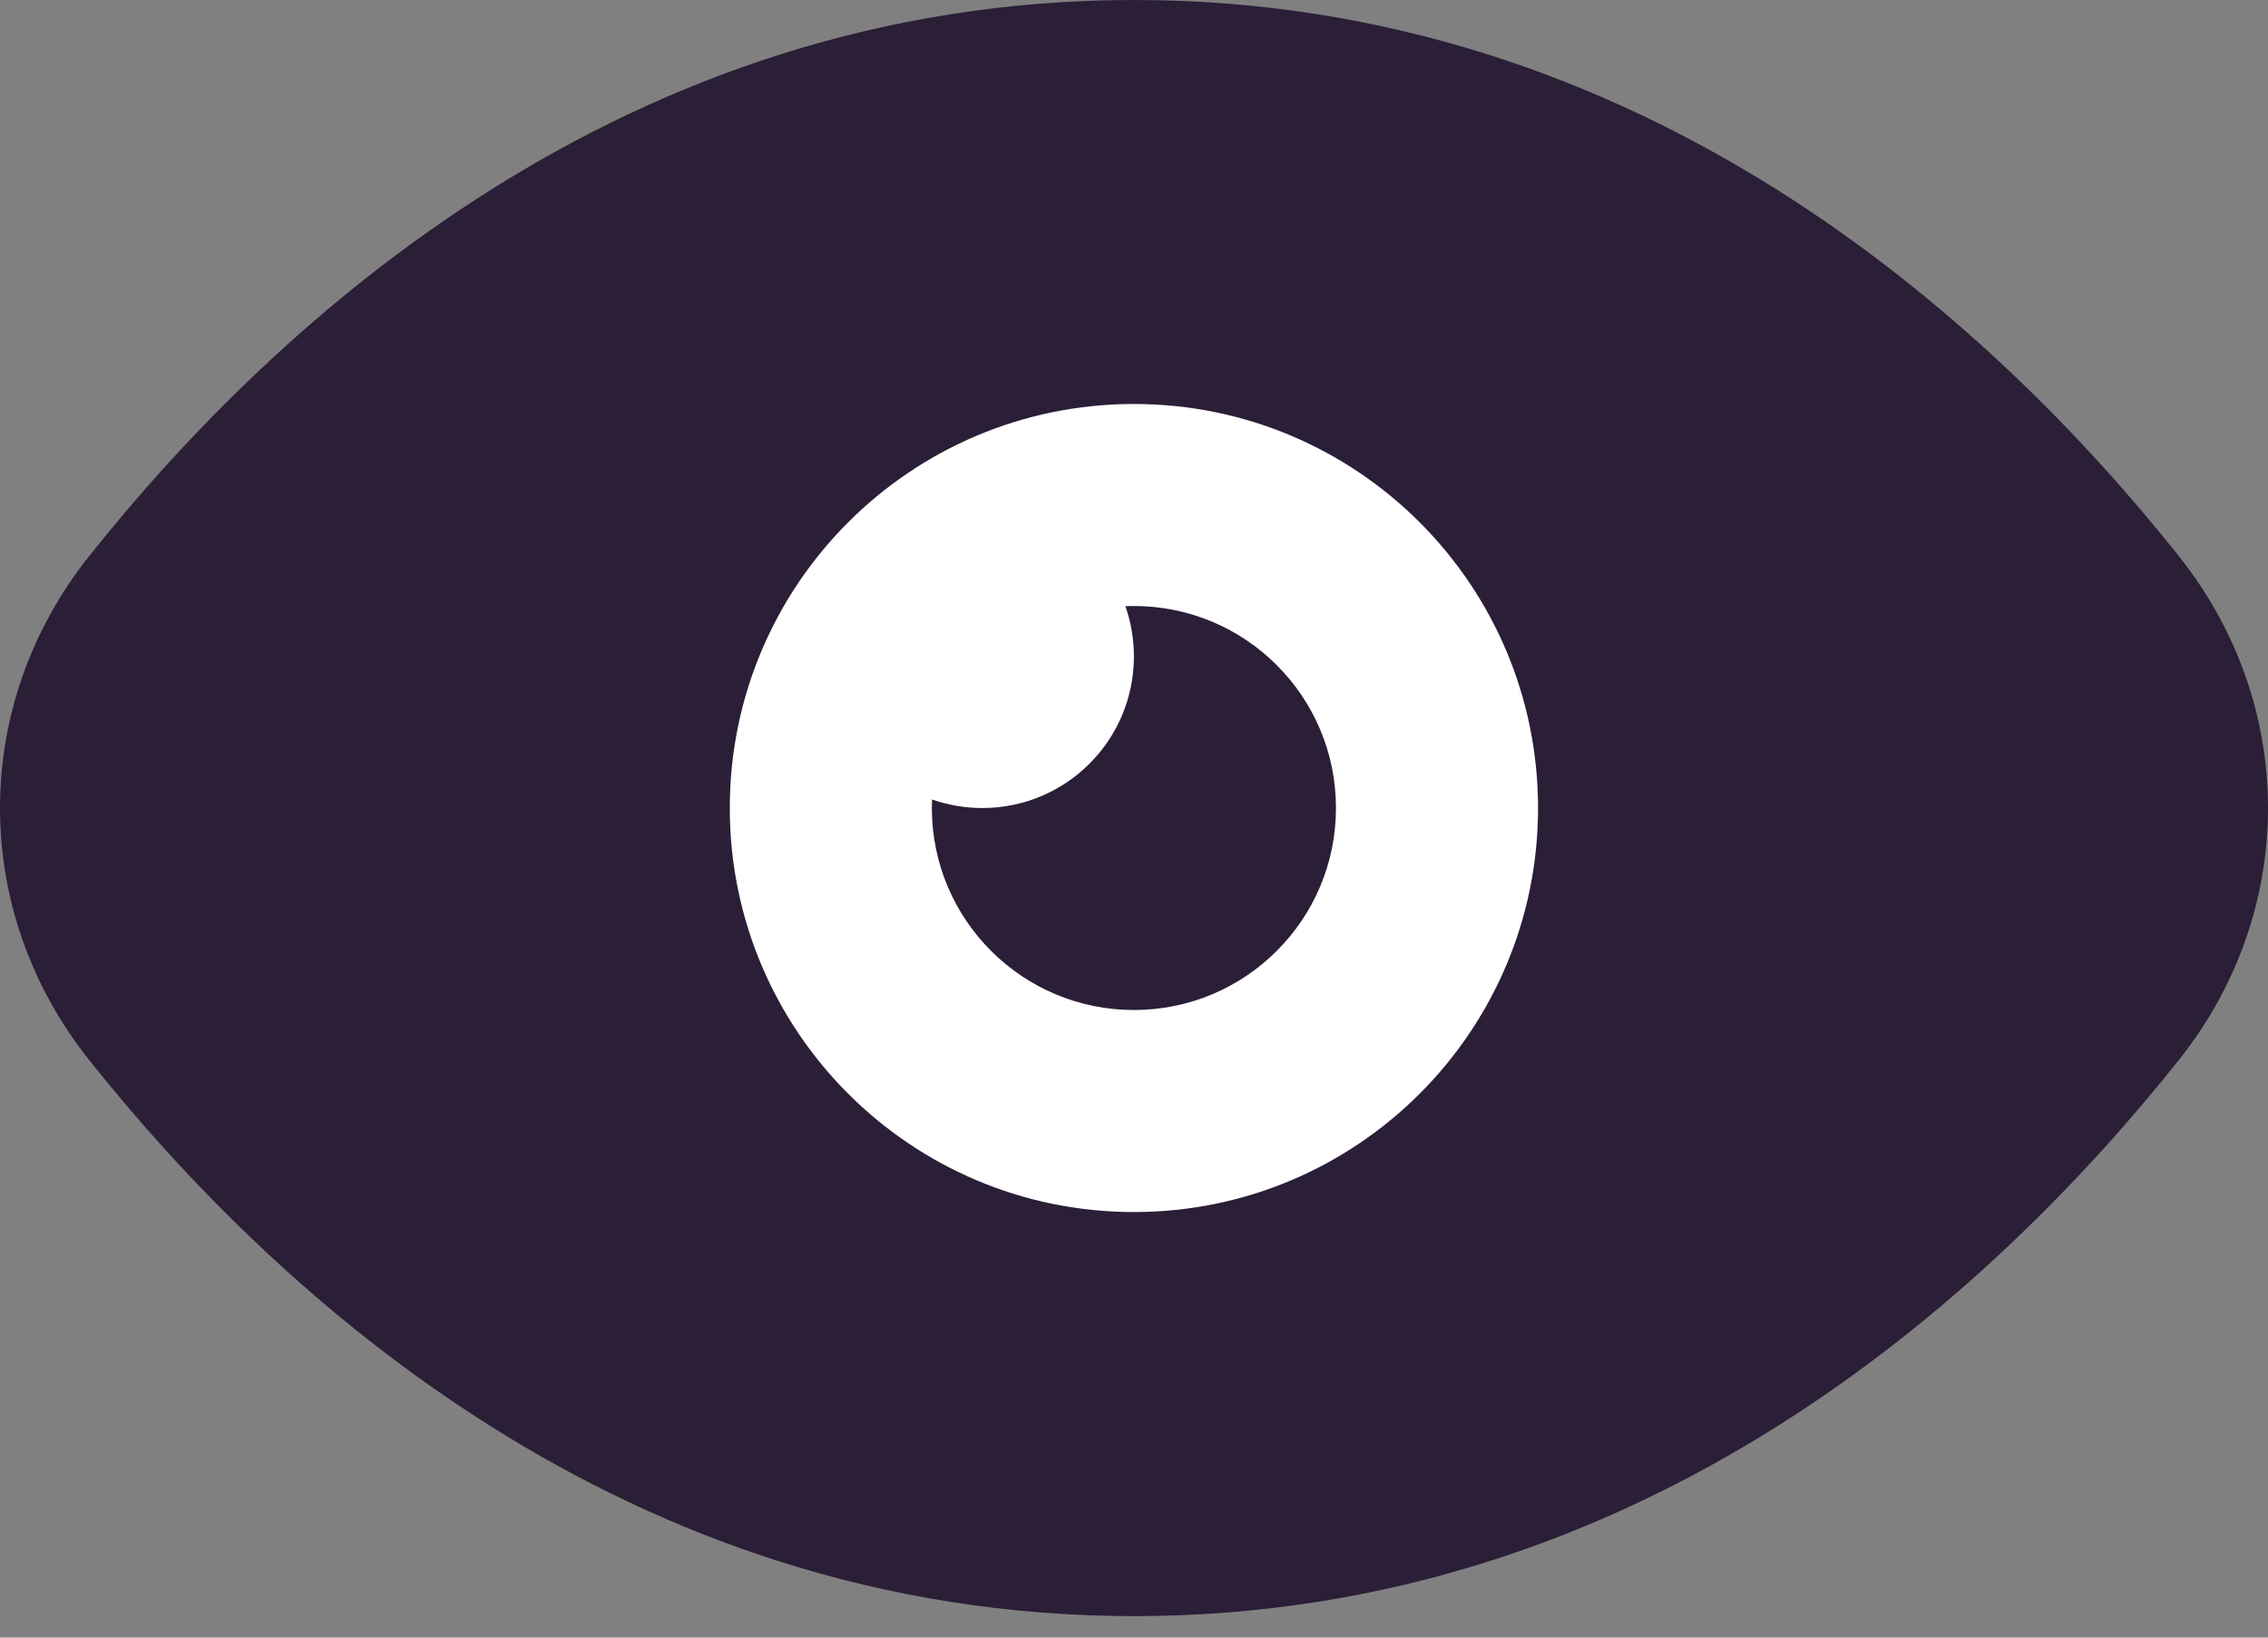
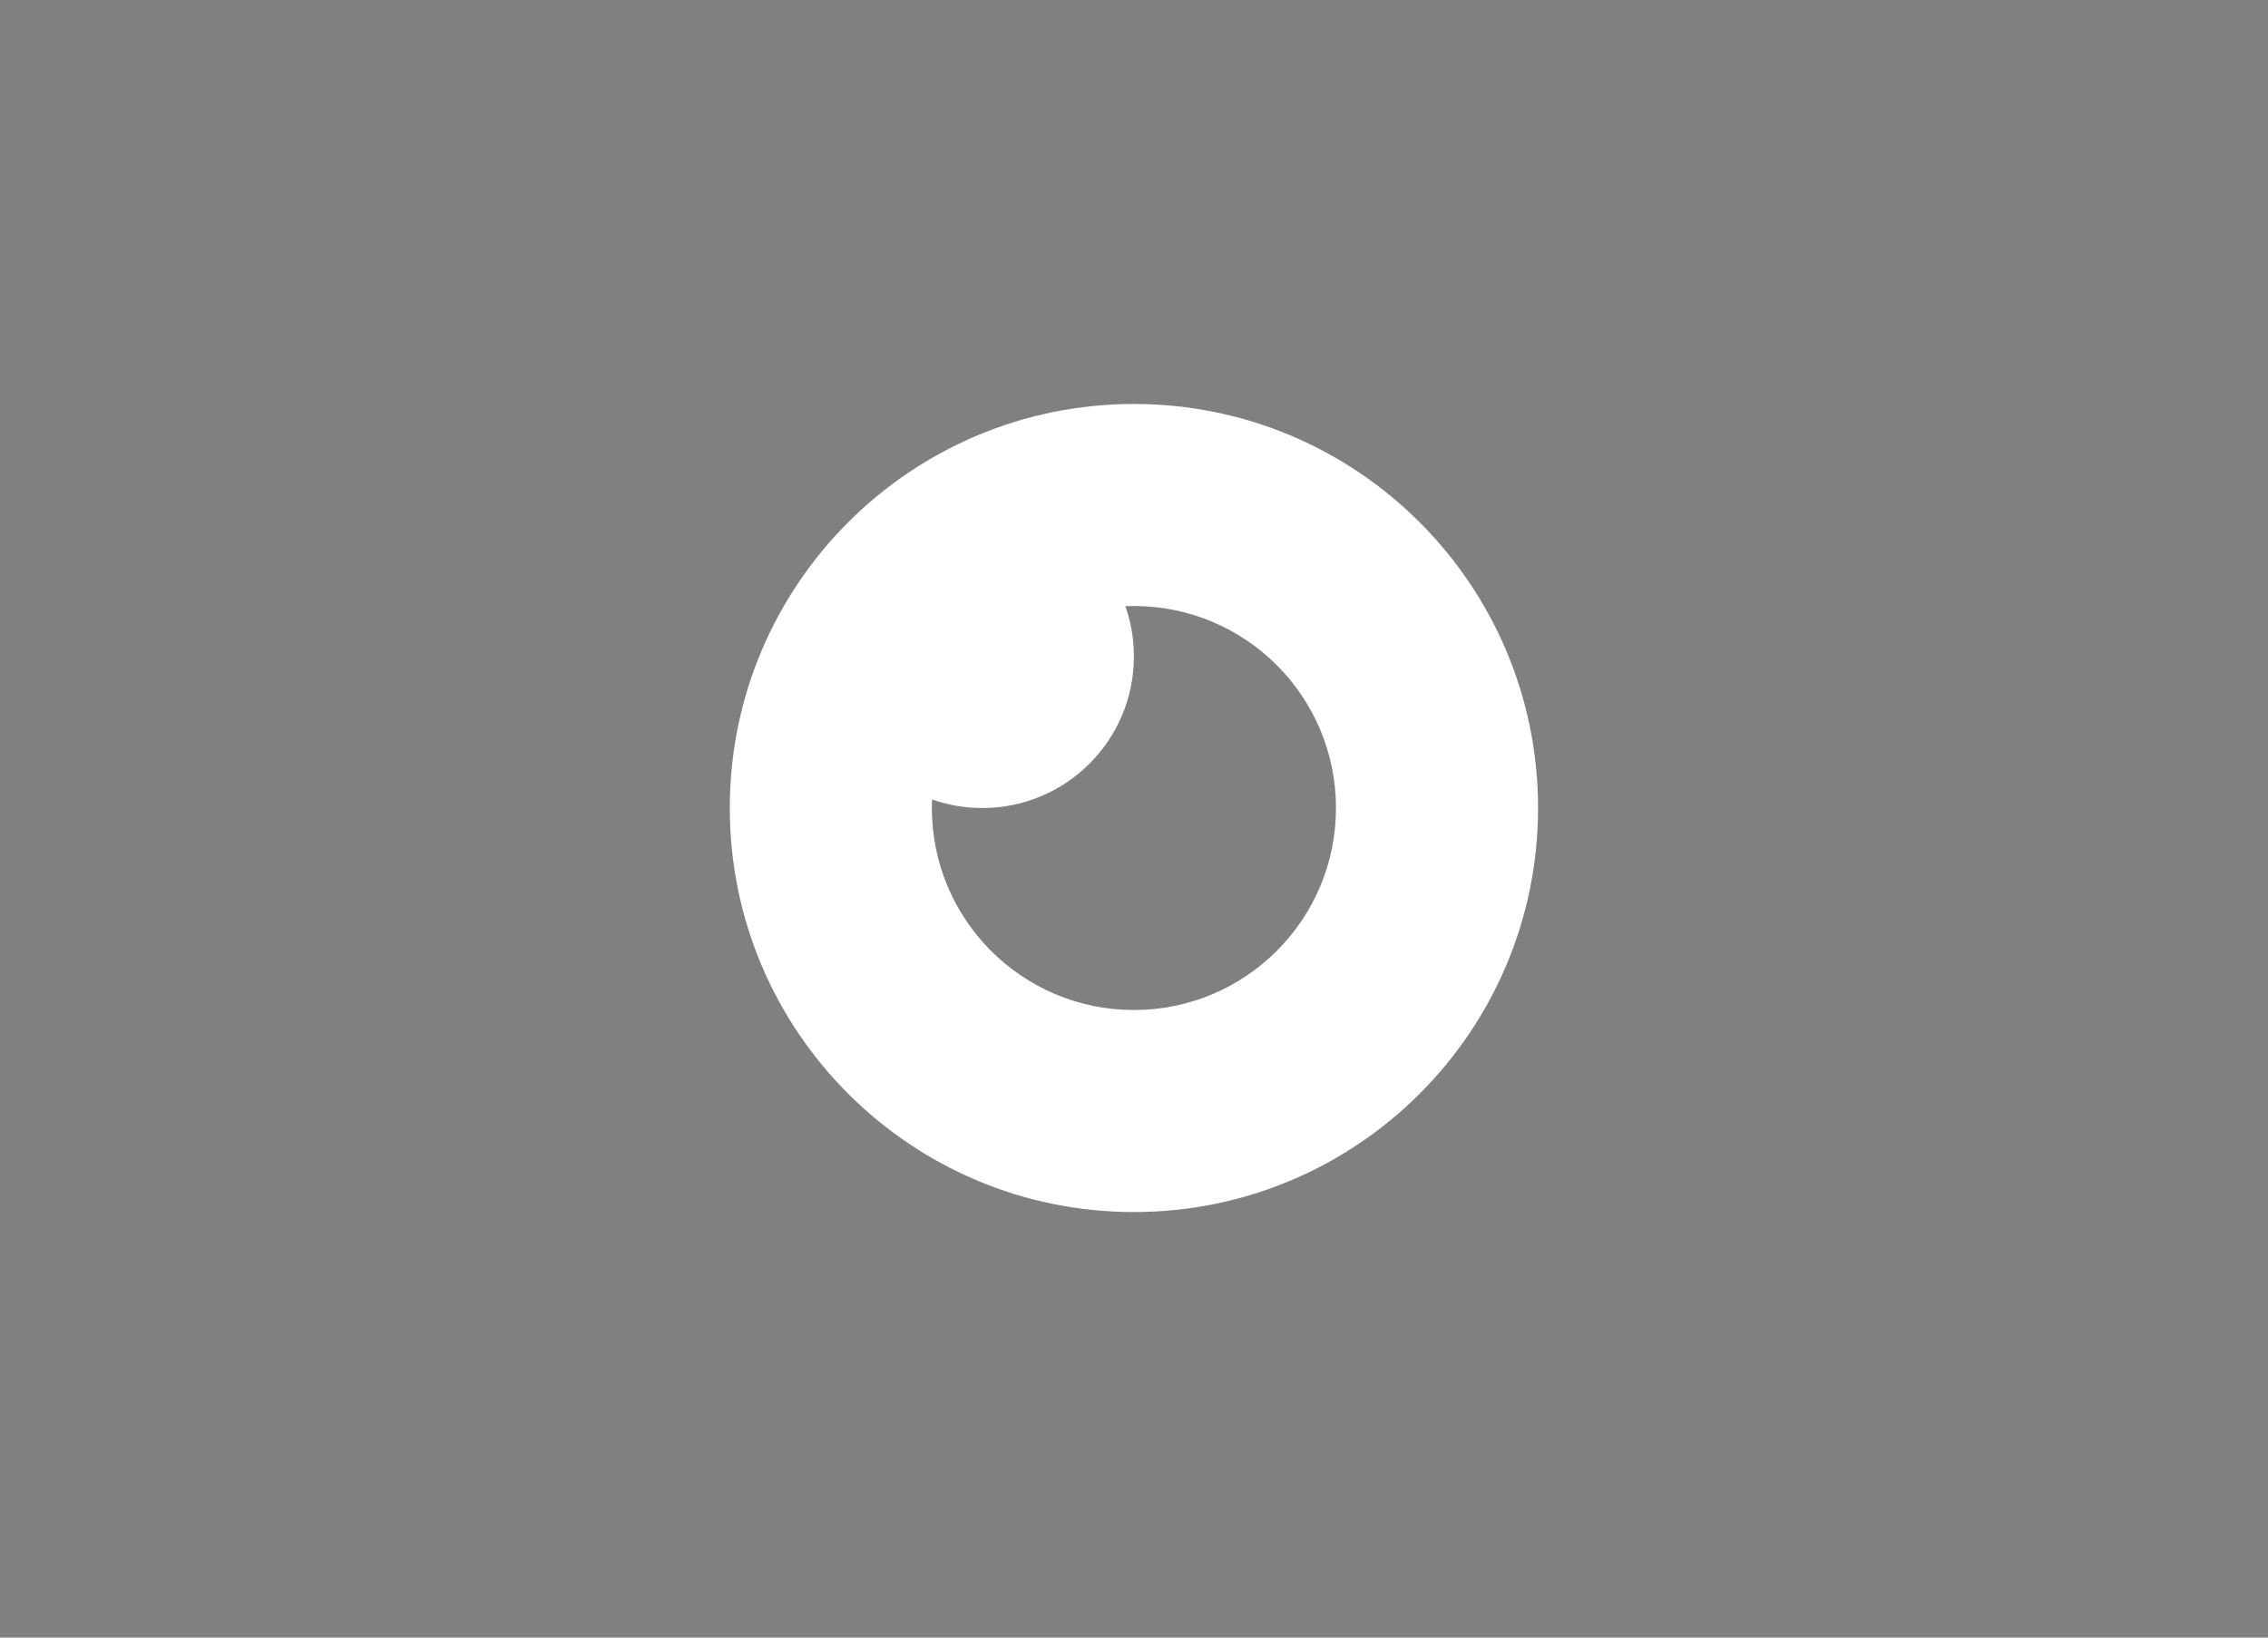
<svg xmlns="http://www.w3.org/2000/svg" width="72" height="52" viewBox="0 0 72 52" fill="none">
  <rect x="0" y="0" width="72" height="52" fill="#808080" stroke="none" />
-   <path d="M69.171 17.66C72.943 22.399 72.943 28.918 69.171 33.658C63.179 41.188 52.122 51.318 36 51.318C19.878 51.318 8.821 41.188 2.829 33.658C-0.943 28.918 -0.943 22.399 2.829 17.66C8.821 10.13 19.878 0 36 0C52.122 0 63.179 10.13 69.171 17.66Z" fill="#2B1E37" />
  <path fill-rule="evenodd" clip-rule="evenodd" d="M42.412 25.658C42.412 29.2 39.54 32.072 35.997 32.072C32.455 32.072 29.583 29.2 29.583 25.658C29.583 25.567 29.585 25.476 29.588 25.386C30.088 25.562 30.626 25.658 31.186 25.658C33.843 25.658 35.997 23.504 35.997 20.846C35.997 20.286 35.902 19.748 35.726 19.248C35.816 19.245 35.906 19.243 35.997 19.243C39.54 19.243 42.412 22.115 42.412 25.658ZM48.827 25.658C48.827 32.743 43.083 38.487 35.997 38.487C28.912 38.487 23.168 32.743 23.168 25.658C23.168 18.572 28.912 12.828 35.997 12.828C43.083 12.828 48.827 18.572 48.827 25.658Z" fill="white" />
</svg>